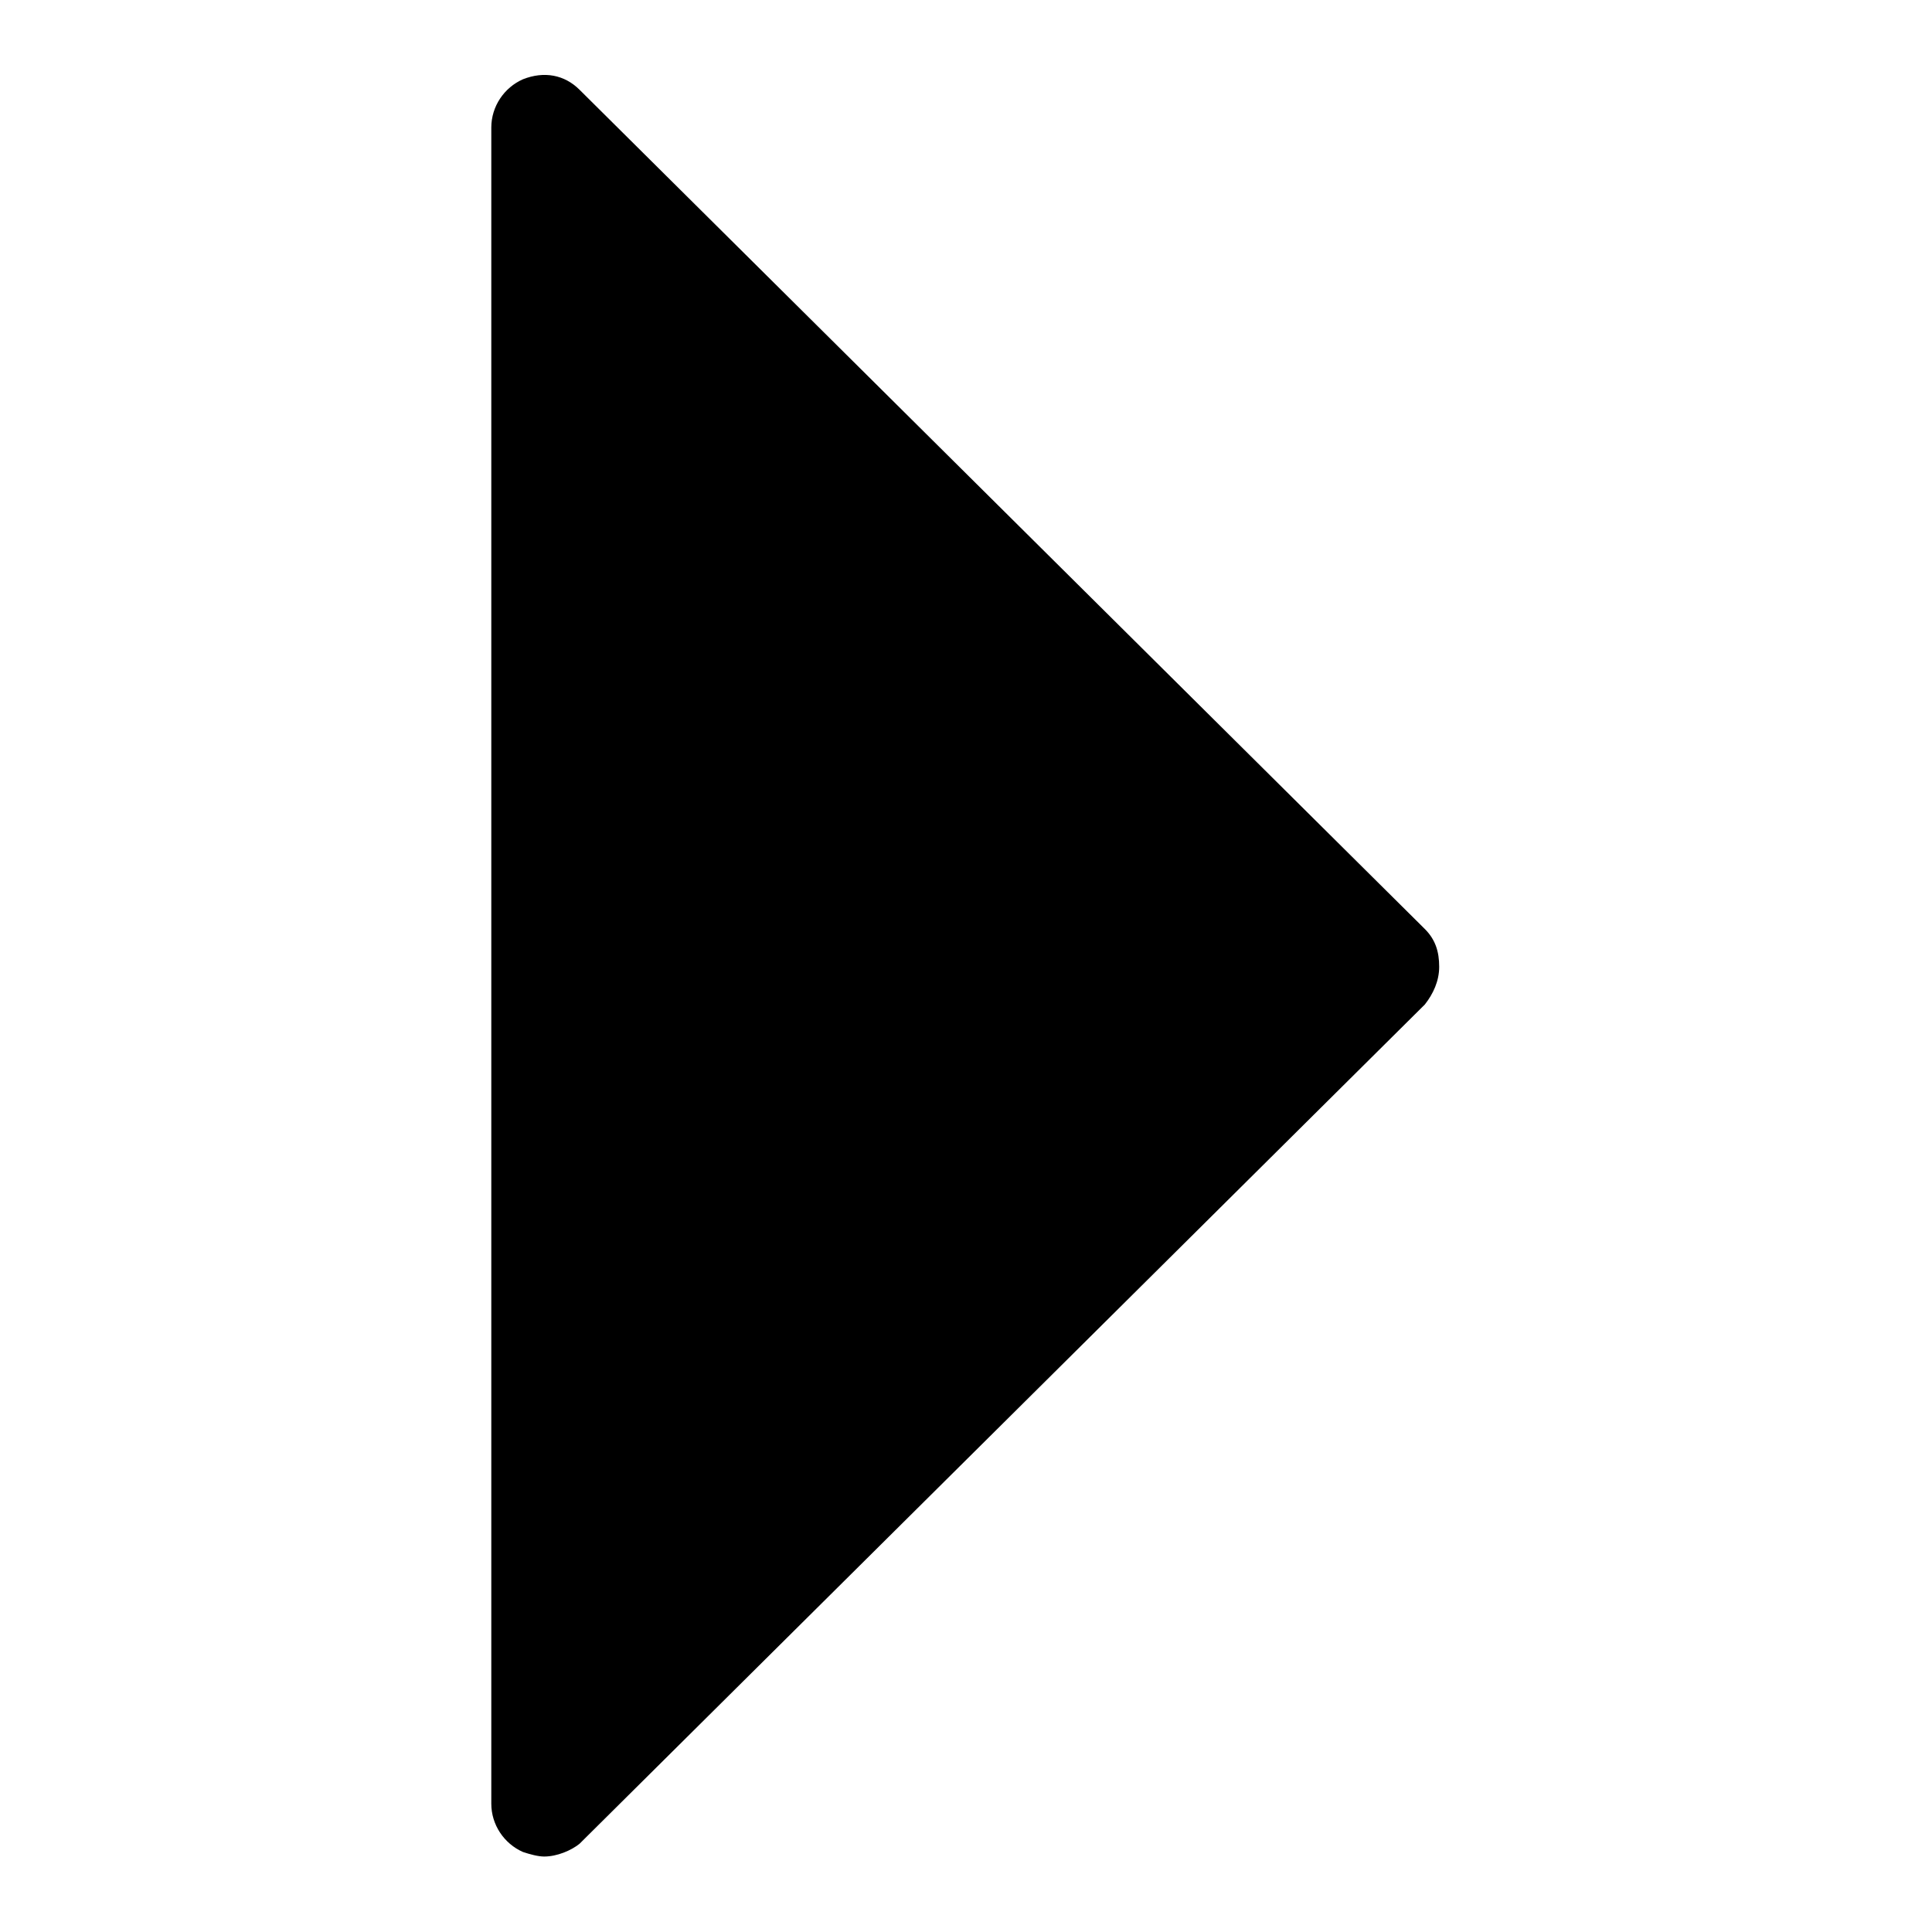
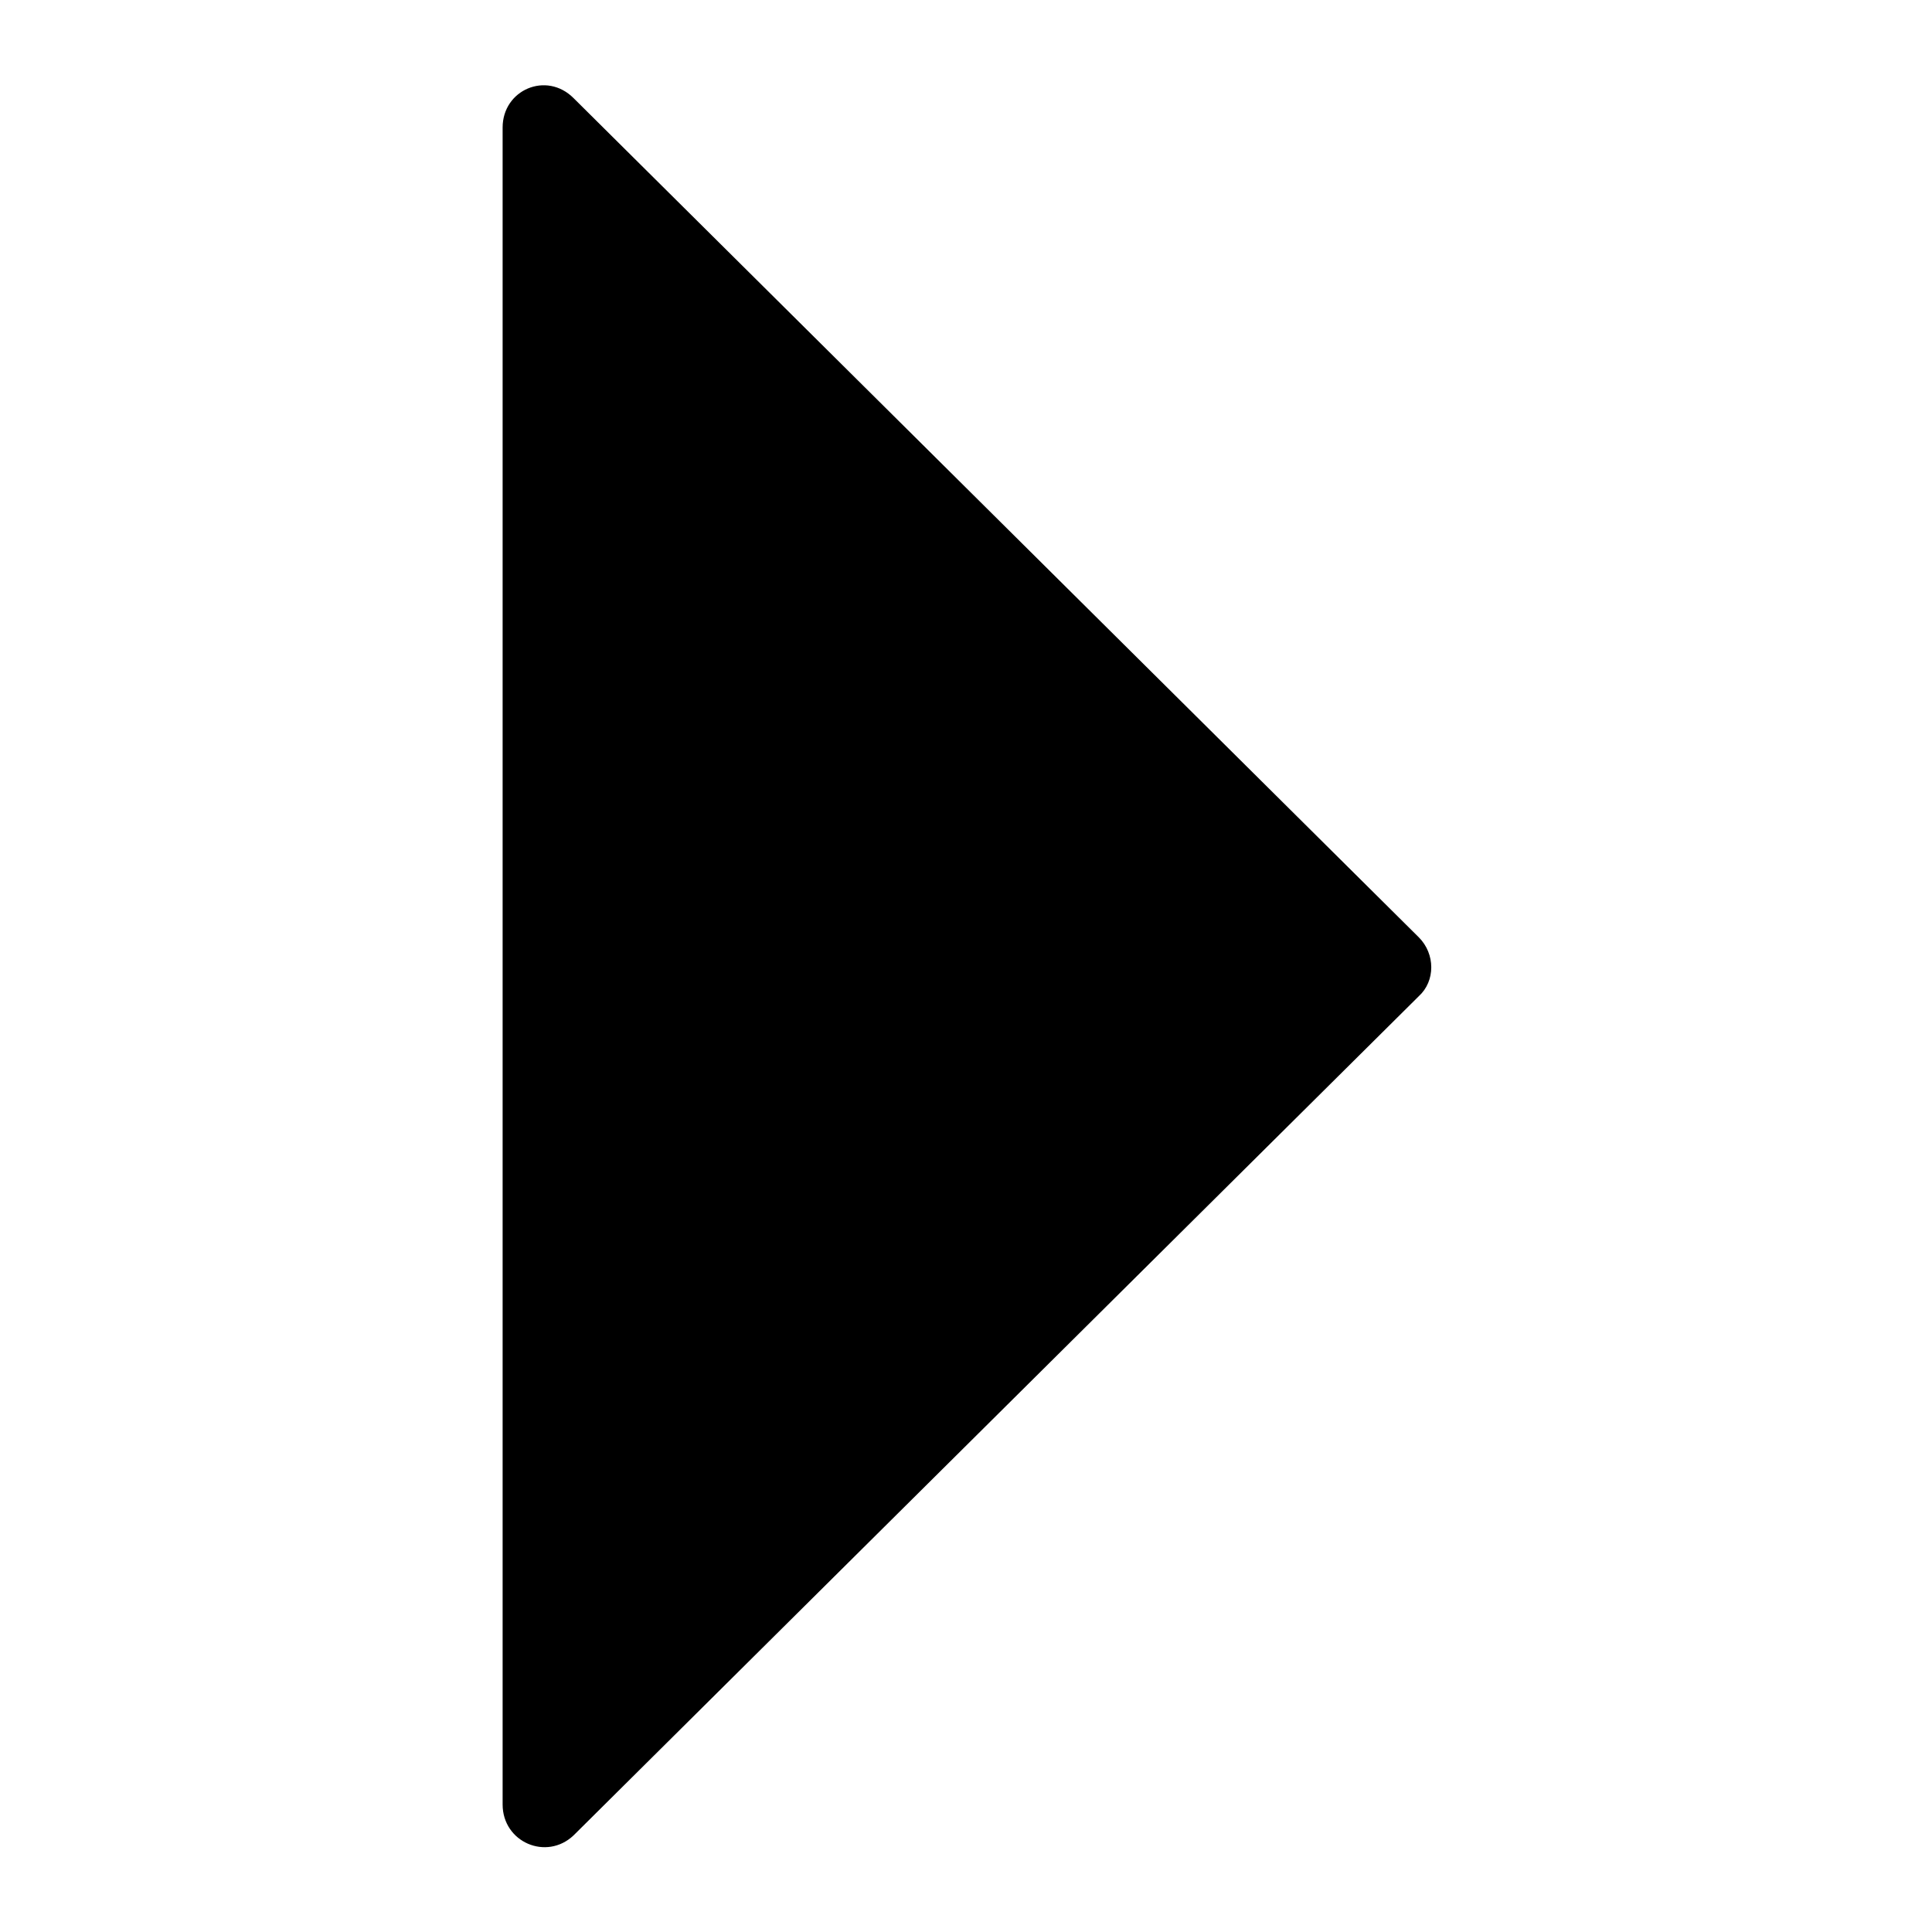
<svg xmlns="http://www.w3.org/2000/svg" version="1.1" x="0px" y="0px" viewBox="0 0 256 256" enable-background="new 0 0 256 256" xml:space="preserve">
  <g>
    <path fill="#000000" d="M66.6,239.1V16.9c0-5,5.8-7.5,9.4-3.9l112,111.2c2.2,2.2,2.2,5.8,0,7.8L76,243.2 C72.4,246.6,66.6,244.1,66.6,239.1z" />
-     <path fill="#000000" d="M72.1,246c-0.8,0-1.9-0.3-2.8-0.6c-2.5-1.1-4.2-3.6-4.2-6.4V16.9c0-2.8,1.7-5.3,4.2-6.4 c2.8-1.1,5.5-0.6,7.5,1.4l112,111.2c1.4,1.4,1.9,3,1.9,5c0,1.9-0.8,3.6-1.9,5l-112,111.2C75.7,245.2,73.8,246,72.1,246z M72.1,12.8 c-0.6,0-1.1,0-1.7,0.3c-1.1,0.6-2.5,1.7-2.5,3.9v222.1c0,1.9,1.4,3.3,2.5,3.9c1.1,0.6,3.1,0.6,4.4-0.8l112.3-111.2 c0.8-0.8,1.1-1.9,1.1-3.1c0-1.1-0.6-2.2-1.1-3.1L74.9,13.9C74.1,13.1,73,12.8,72.1,12.8L72.1,12.8z" />
  </g>
</svg>